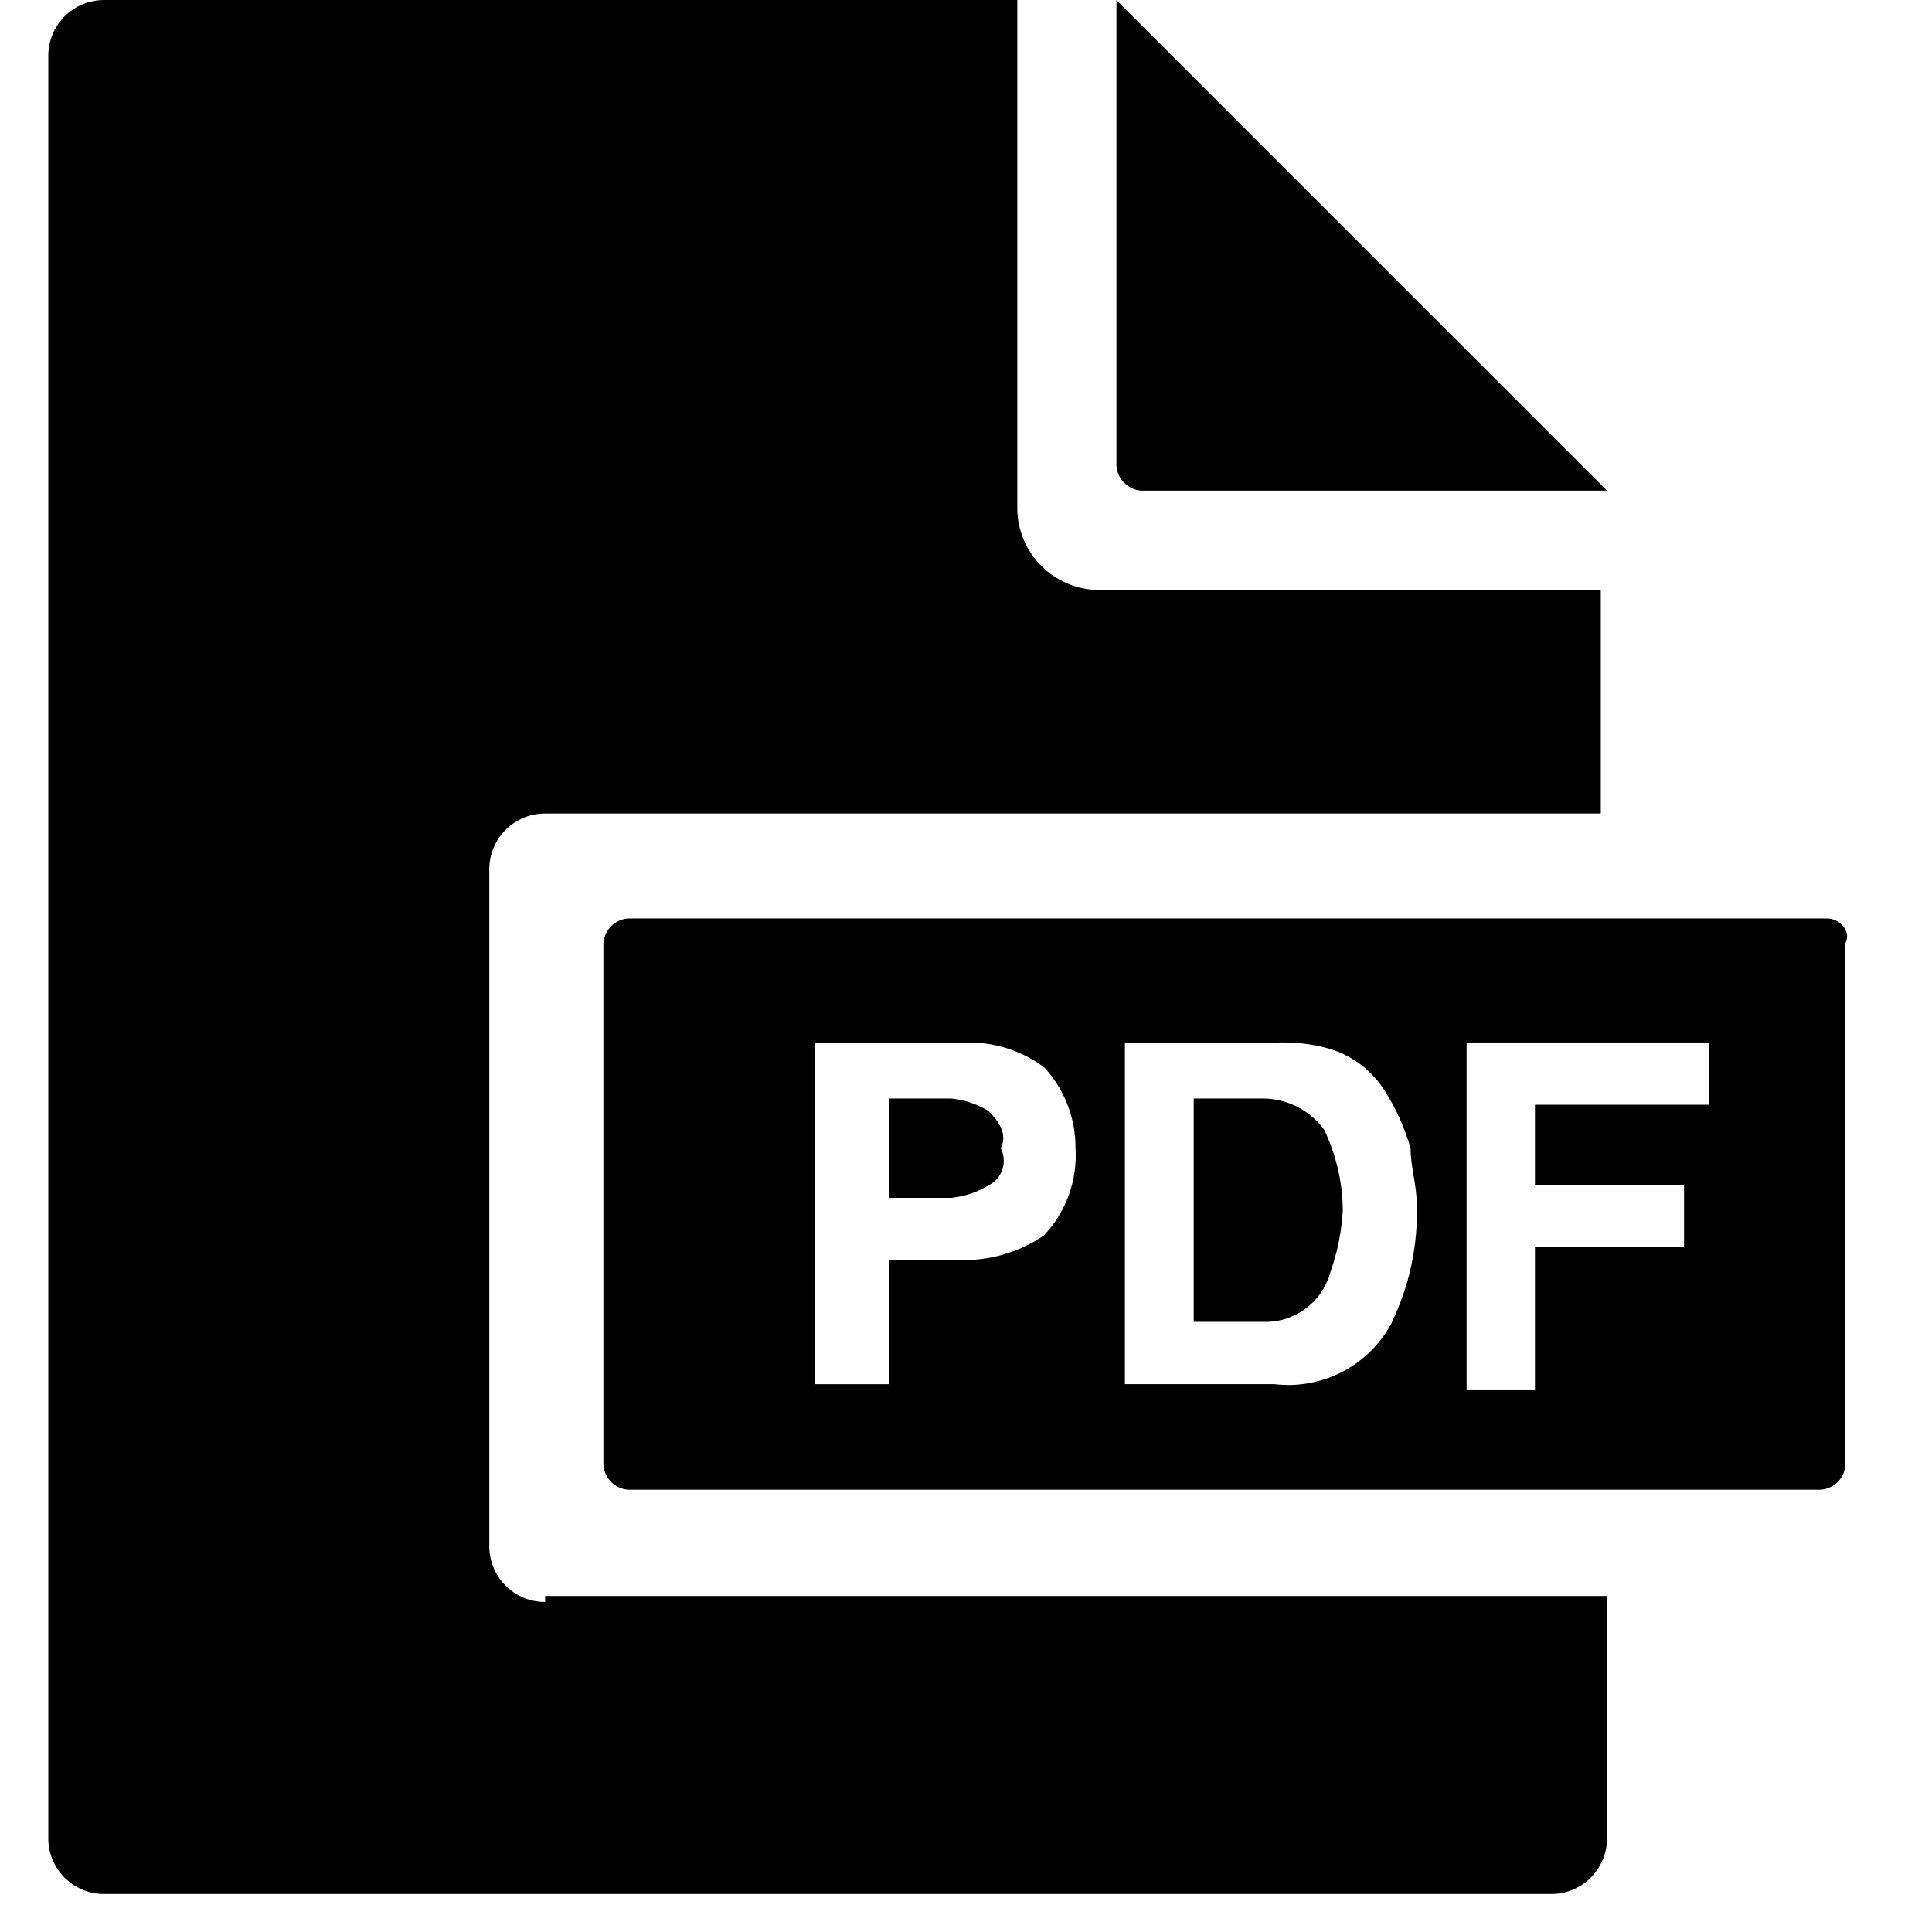
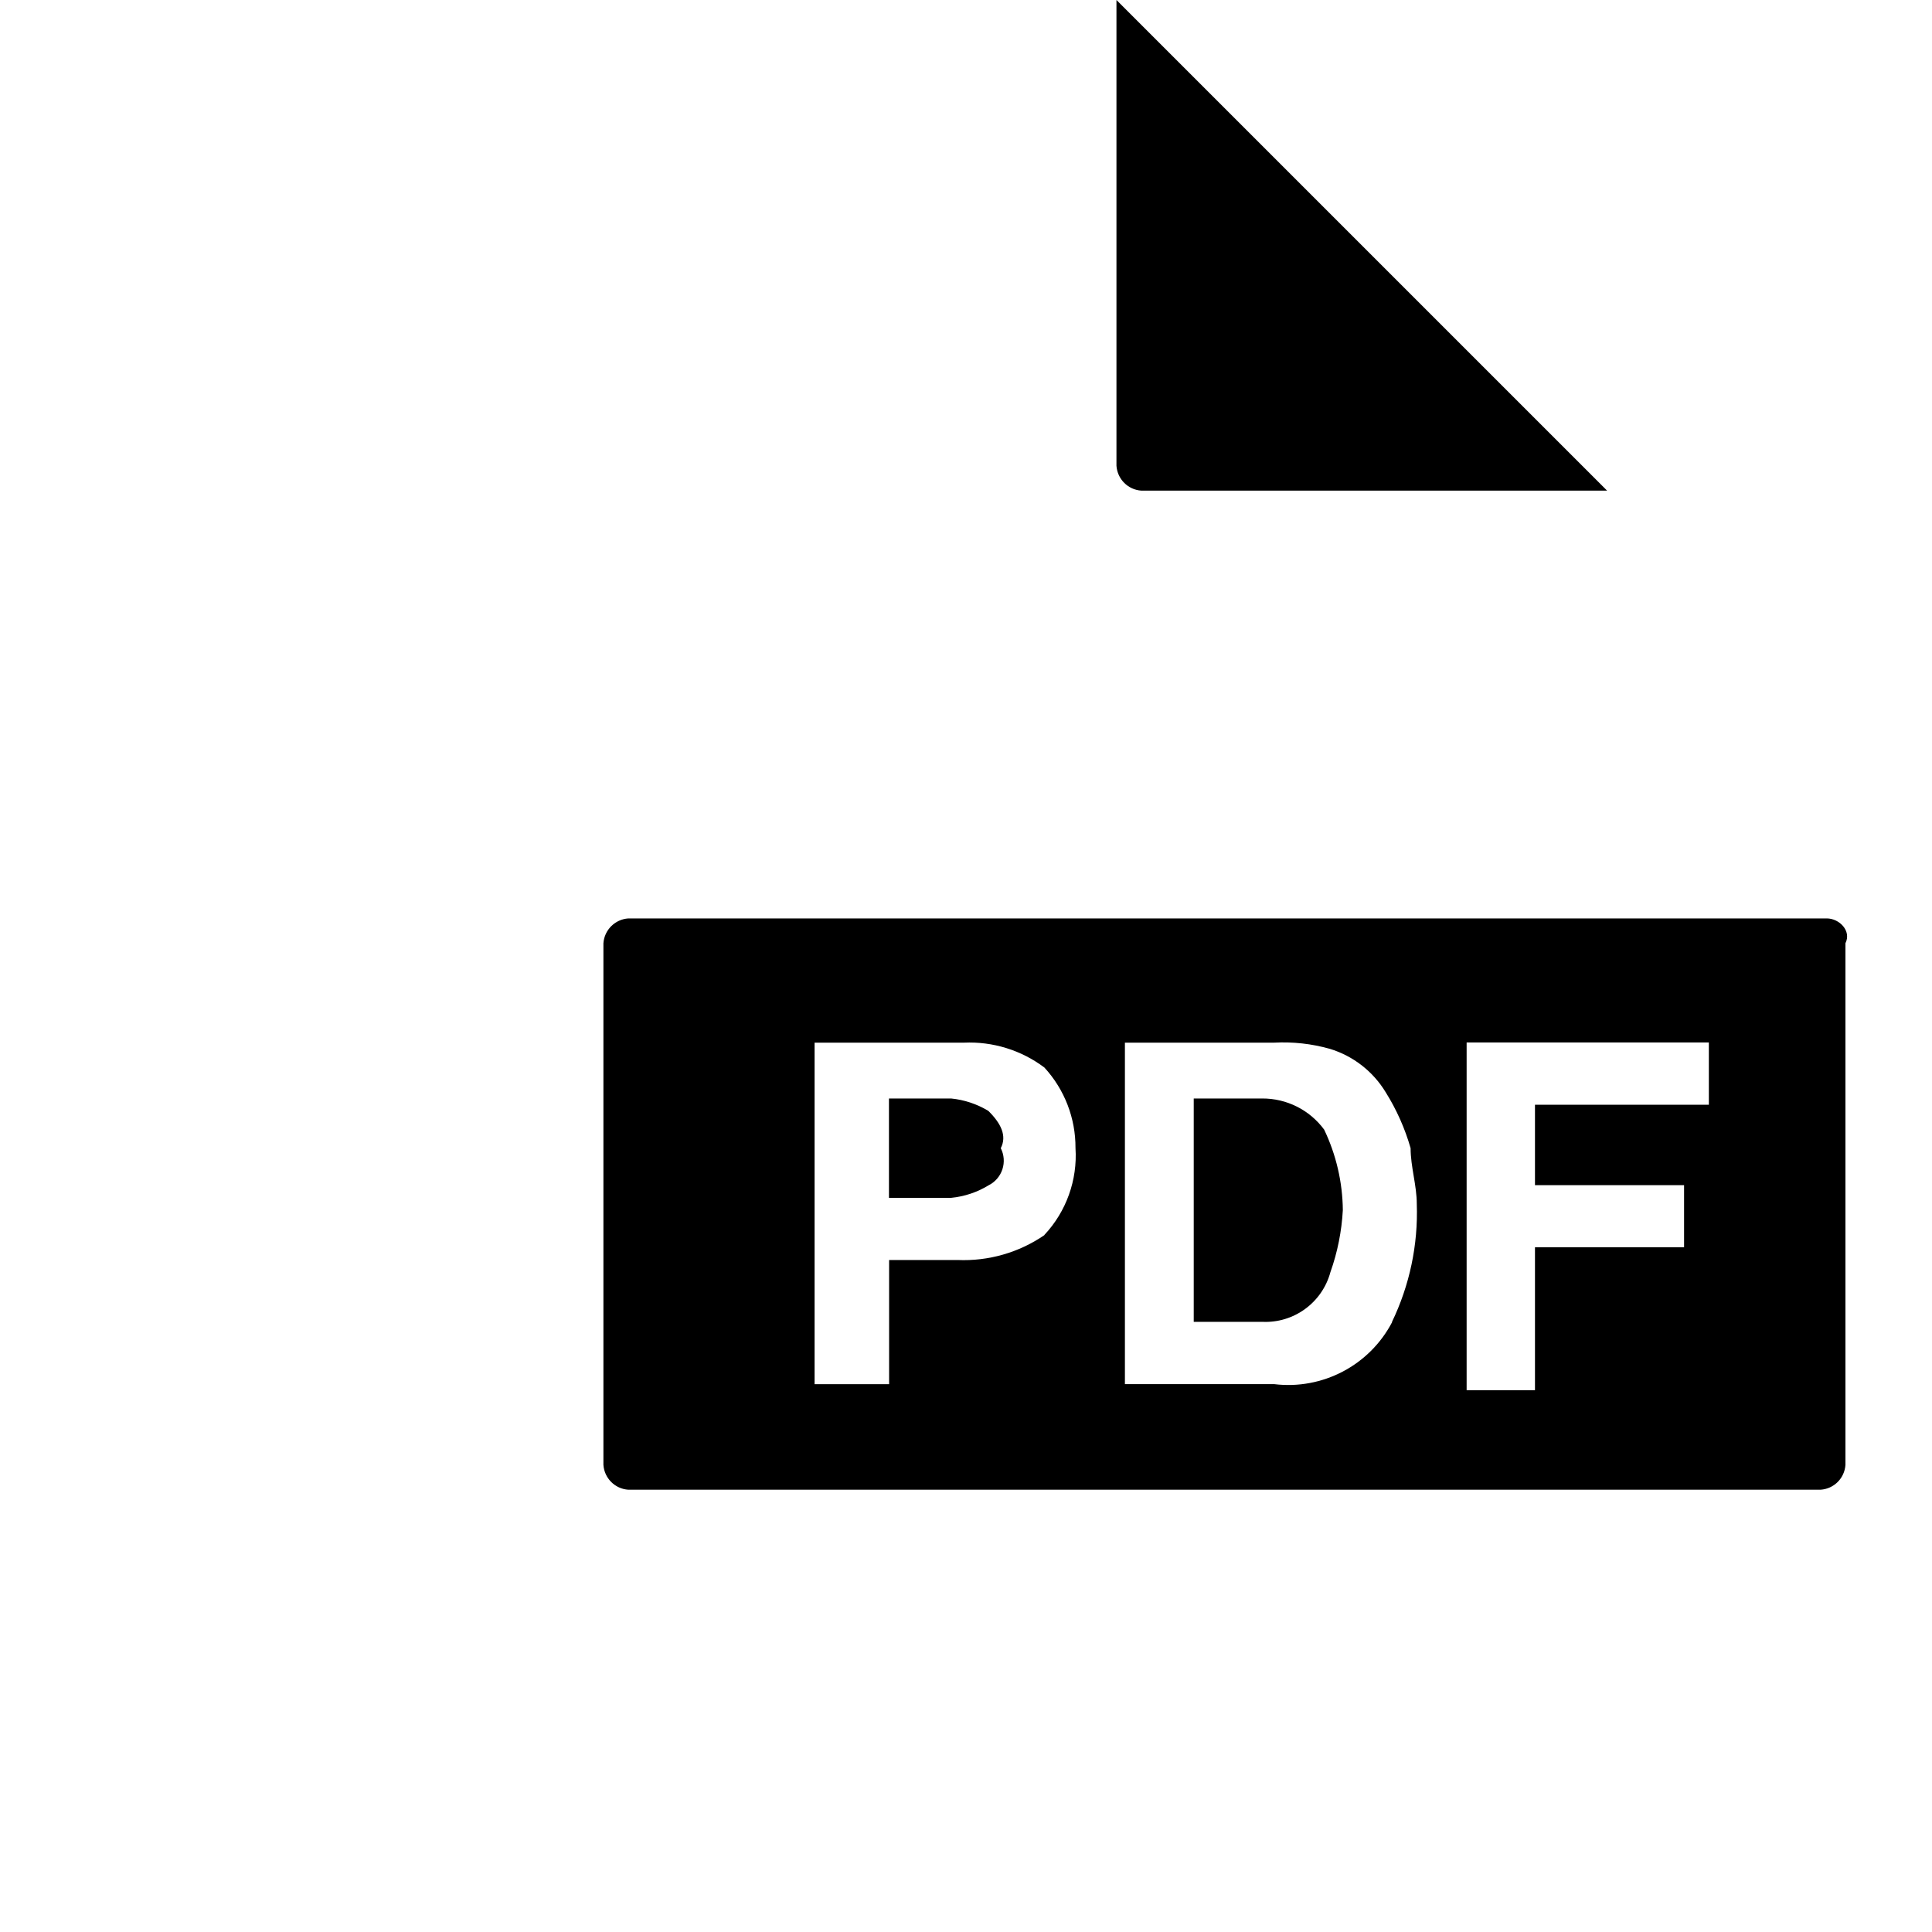
<svg xmlns="http://www.w3.org/2000/svg" width="40px" height="40px" viewBox="0 0 40 40" version="1.1">
  <title>Artboard</title>
  <desc>Created with Sketch.</desc>
  <g id="Artboard" stroke="none" stroke-width="1" fill="none" fill-rule="evenodd">
    <g id="Group-4" transform="translate(1, 0)" fill="#000000" fill-rule="nonzero">
      <path d="M36.822,19.015 L12.008,19.015 C11.732,19.034 11.512,19.254 11.493,19.53 L11.493,30.328 C11.512,30.605 11.732,30.825 12.008,30.843 L36.693,30.843 C36.97,30.825 37.19,30.605 37.208,30.328 L37.208,19.528 C37.337,19.272 37.08,19.015 36.822,19.015 Z M20.623,25.572 C20.095,25.934 19.463,26.115 18.823,26.087 L17.408,26.087 L17.408,28.658 L15.865,28.658 L15.865,21.587 L18.957,21.587 C19.555,21.56 20.144,21.742 20.623,22.102 C21.04,22.556 21.27,23.151 21.267,23.768 C21.31,24.431 21.077,25.083 20.623,25.568 L20.623,25.572 Z M27.823,27.372 C27.356,28.267 26.383,28.779 25.38,28.657 L22.29,28.657 L22.29,21.587 L25.377,21.587 C25.767,21.566 26.157,21.609 26.533,21.715 C27.017,21.862 27.428,22.183 27.69,22.615 C27.915,22.975 28.088,23.364 28.205,23.772 C28.205,24.157 28.333,24.543 28.333,24.928 C28.362,25.772 28.185,26.611 27.818,27.372 L27.823,27.372 Z M34.38,22.872 L30.78,22.872 L30.78,24.538 L33.867,24.538 L33.867,25.823 L30.78,25.823 L30.78,28.783 L29.365,28.783 L29.365,21.583 L34.38,21.583 L34.38,22.872 Z" id="Shape" />
      <path d="M25.13,22.743 L23.715,22.743 L23.715,27.367 L25.13,27.367 C25.785,27.4 26.374,26.971 26.545,26.338 C26.692,25.925 26.778,25.492 26.802,25.053 C26.796,24.476 26.664,23.907 26.415,23.387 C26.114,22.979 25.637,22.74 25.13,22.743 Z M19.463,23 C19.229,22.858 18.965,22.77 18.692,22.743 L17.405,22.743 L17.405,24.8 L18.692,24.8 C18.965,24.773 19.229,24.686 19.463,24.543 C19.6,24.476 19.705,24.356 19.753,24.211 C19.801,24.066 19.789,23.908 19.72,23.772 C19.852,23.515 19.723,23.257 19.463,23 Z" id="Shape" />
-       <path d="M10.287,33.167 C9.98,33.168 9.685,33.047 9.467,32.829 C9.25,32.612 9.129,32.317 9.13,32.01 L9.13,18 C9.129,17.693 9.25,17.398 9.467,17.181 C9.685,16.963 9.98,16.842 10.287,16.843 L32.143,16.843 L32.143,12.215 L21.728,12.215 C20.816,12.196 20.08,11.461 20.062,10.548 L20.062,3.55271368e-15 L1.157,3.55271368e-15 C0.85,-0.001 0.555,0.12 0.337,0.337 C0.12,0.555 -0.001,0.85 2.48689958e-14,1.157 L2.48689958e-14,38.057 C-0.001,38.364 0.12,38.659 0.337,38.876 C0.555,39.093 0.85,39.215 1.157,39.213 L31.115,39.213 C31.422,39.215 31.717,39.093 31.934,38.876 C32.152,38.659 32.273,38.364 32.272,38.057 L32.272,33.043 L10.287,33.043 L10.287,33.167 Z" id="Path" />
      <path d="M22.115,1.09169143e-05 L22.115,9.643 C22.134,9.92 22.354,10.14 22.63,10.158 L32.273,10.158" id="Path" />
    </g>
  </g>
</svg>